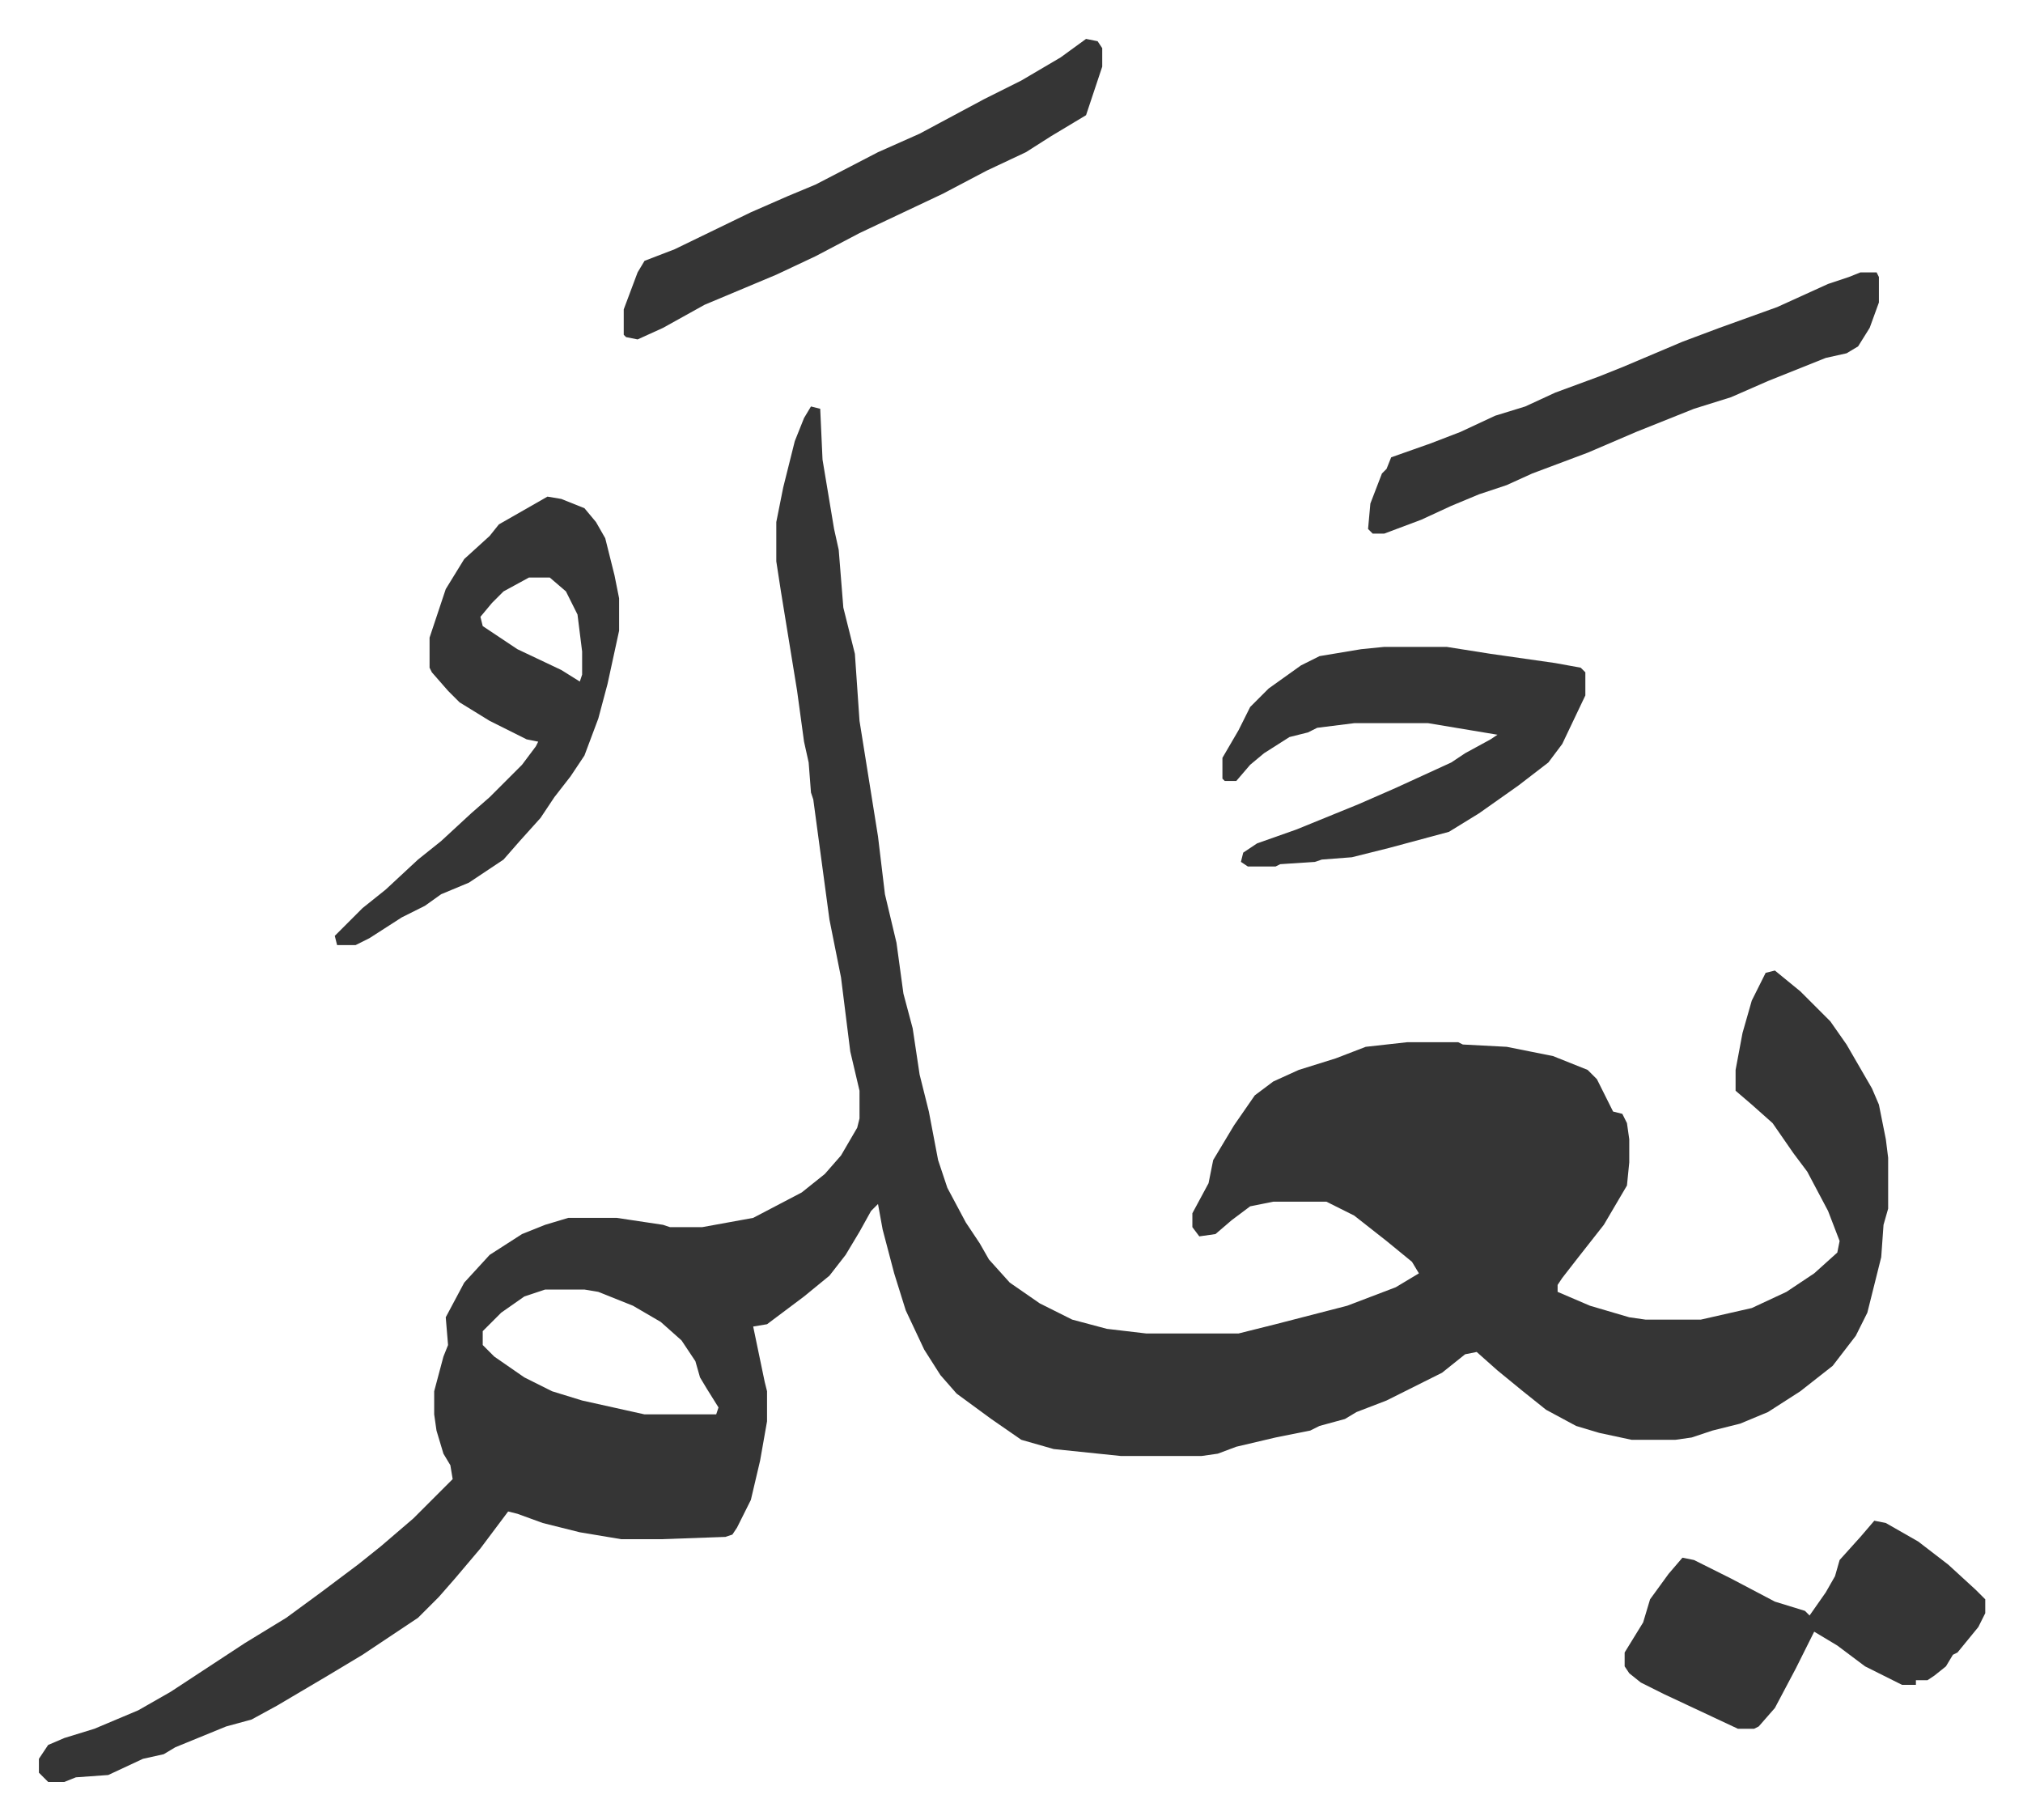
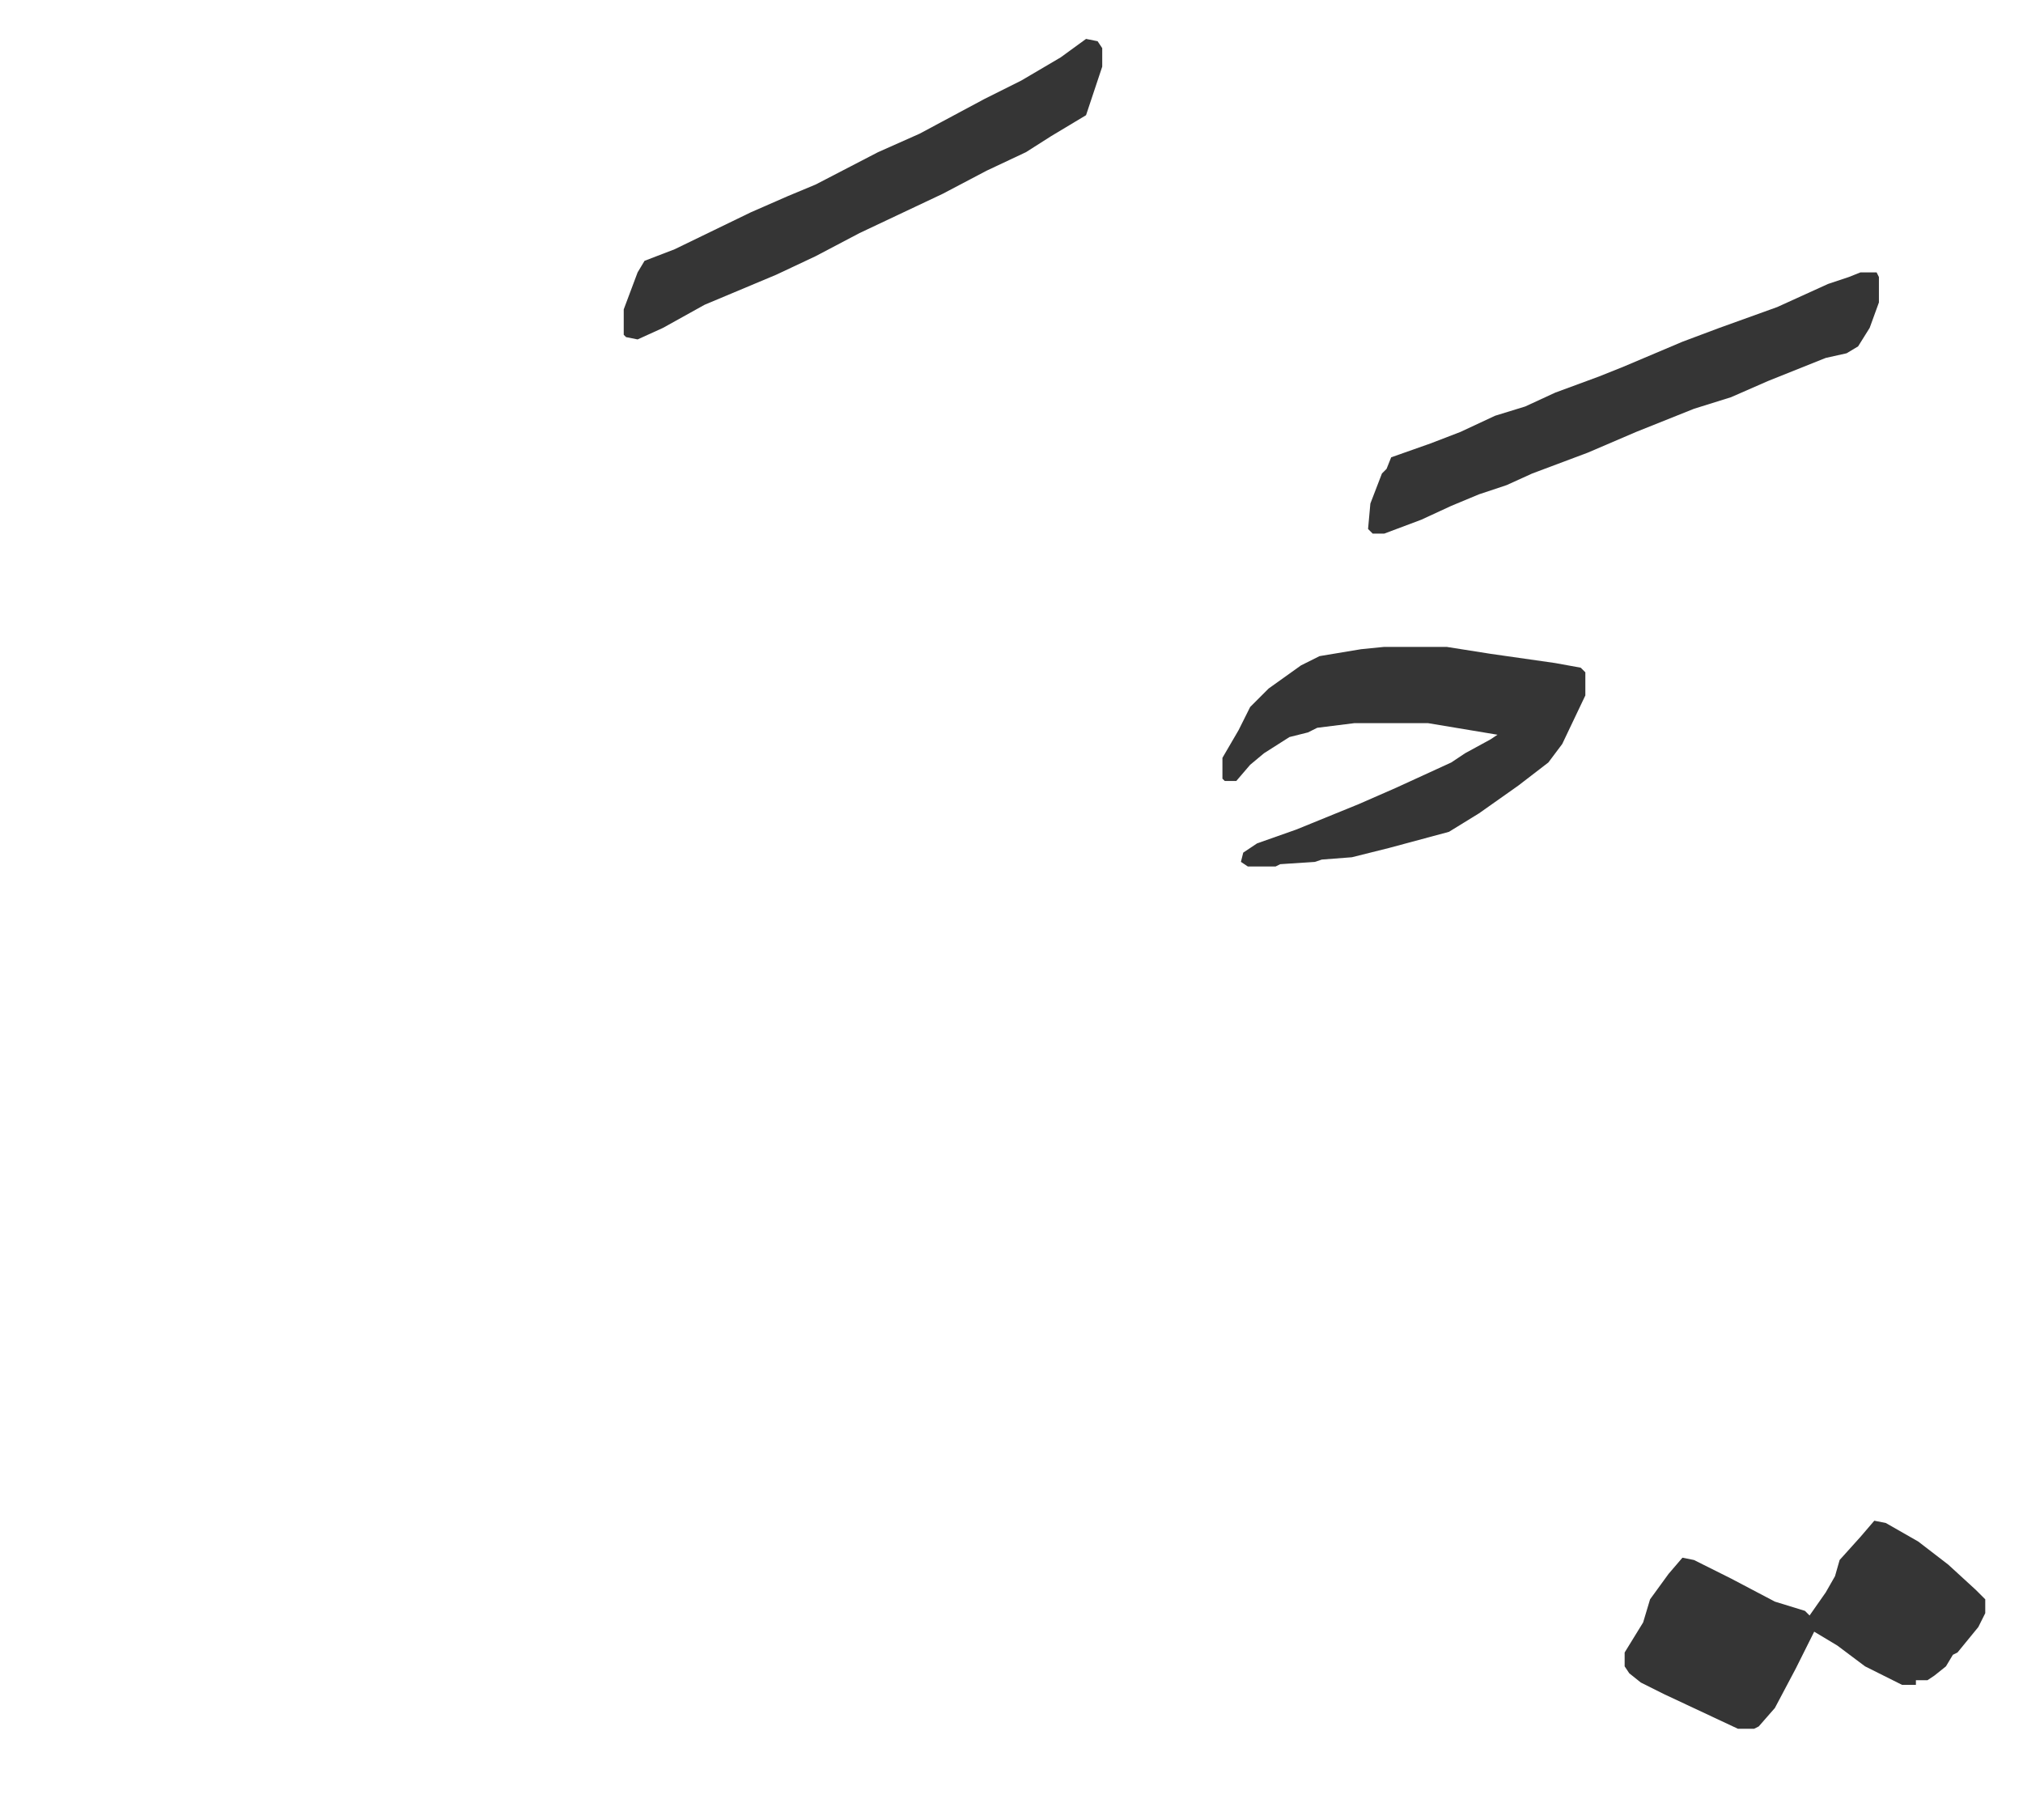
<svg xmlns="http://www.w3.org/2000/svg" role="img" viewBox="-16.83 346.17 875.16 787.16">
-   <path fill="#353535" id="rule_normal" d="M334 522l4 1 1 22 5 30 2 9 2 25 5 20 2 29 4 25 4 25 3 25 5 21 3 22 4 15 3 20 4 16 4 21 4 12 8 15 6 9 4 7 9 10 13 9 14 7 15 4 17 2h40l16-4 31-8 21-8 10-6-3-5-11-9-14-11-12-6h-23l-10 2-8 6-7 6-7 1-3-4v-6l7-13 2-10 9-15 9-13 8-6 11-5 16-5 13-5 18-2h22l2 1 19 1 20 4 15 6 4 4 7 14 4 1 2 4 1 7v10l-1 10-10 17-11 14-7 9-2 3v3l14 6 17 5 7 1h24l22-5 15-7 12-8 10-9 1-5-5-13-9-17-6-8-9-13-9-8-7-6v-9l3-16 4-14 6-12 4-1 11 9 13 13 7 10 11 19 3 7 3 15 1 8v22l-2 7-1 14-6 24-5 10-10 13-14 11-14 9-12 5-12 3-9 3-7 1h-19l-14-3-10-3-13-7-10-8-11-9-9-8-5 1-10 8-16 8-8 4-13 5-5 3-11 3-4 2-15 3-17 4-8 3-7 1h-35l-29-3-14-4-13-9-15-11-7-8-7-11-8-17-5-16-5-19-2-11-3 3-5 9-6 10-7 9-11 9-16 12-6 1 5 24 1 4v13l-3 17-4 17-6 12-2 3-3 1-28 1h-17l-18-3-16-4-11-4-4-1-12 16-11 13-7 8-9 9-24 16-15 9-22 13-11 6-11 3-22 9-5 3-9 2-15 7-14 1-5 2H4l-4-4v-6l4-6 7-3 13-4 19-8 14-8 32-21 18-11 15-11 16-12 10-8 14-12 17-17-1-6-3-5-3-10-1-7v-10l4-15 2-5-1-12 8-15 11-12 14-9 10-4 10-3h21l20 3 3 1h14l22-4 21-11 10-8 7-8 7-12 1-4v-12l-4-17-4-32-5-25-7-52-1-3-1-13-2-9-3-22-7-43-2-13v-17l3-15 5-20 4-10zM219 904l-9 3-10 7-8 8v6l5 5 13 9 12 6 13 4 27 6h31l1-3-5-8-3-5-2-7-6-9-9-8-12-7-15-6-6-1zm1-343l6 1 10 4 5 6 4 7 4 16 2 10v14l-5 23-4 15-6 16-6 9-7 9-6 9-9 10-7 8-15 10-12 5-7 5-10 5-14 9-6 3h-8l-1-4 12-12 10-8 14-13 10-8 13-12 8-7 14-14 6-8 1-2-5-1-16-8-13-8-5-5-7-8-1-2v-13l7-21 8-13 11-10 4-5zm-8 35l-11 6-5 5-5 6 1 4 15 10 19 9 8 5 1-3v-10l-2-16-5-10-7-6z" />
  <path fill="#353535" id="rule_normal" d="M582 626h27l19 3 28 4 11 2 2 2v10l-10 21-6 8-13 10-17 12-13 8-26 7-16 4-13 1-3 1-15 1-2 1h-12l-3-2 1-4 6-4 17-6 27-11 16-7 24-11 6-4 11-6 3-2-30-5h-32l-16 2-4 2-8 2-11 7-6 5-6 7h-5l-1-1v-9l7-12 5-10 8-8 14-10 8-4 18-3zm212 378l5 1 14 8 13 10 12 11 4 4v6l-3 6-9 11-2 1-3 5-5 4-3 2h-5v2h-6l-8-4-8-4-12-9-10-6-8 16-9 17-7 8-2 1h-7l-32-15-10-5-5-4-2-3v-6l8-13 3-10 8-11 6-7 5 1 16 8 19 10 13 4 2 2 7-10 4-7 2-7 9-10zm-6-540h7l1 2v11l-4 11-5 8-5 3-9 2-25 10-16 7-16 5-25 10-21 9-24 9-11 5-12 4-12 5-13 6-16 6h-5l-2-2 1-11 5-13 2-2 2-5 17-6 13-5 15-7 13-4 13-6 19-7 10-4 26-11 16-6 25-9 22-10 9-3zM453 363l5 1 2 3v8l-7 21-5 3-10 6-11 7-17 8-19 10-36 17-19 10-17 8-31 13-18 10-11 5-5-1-1-1v-11l6-16 3-5 13-5 33-16 16-7 12-5 27-14 18-8 28-15 16-8 17-10z" />
</svg>